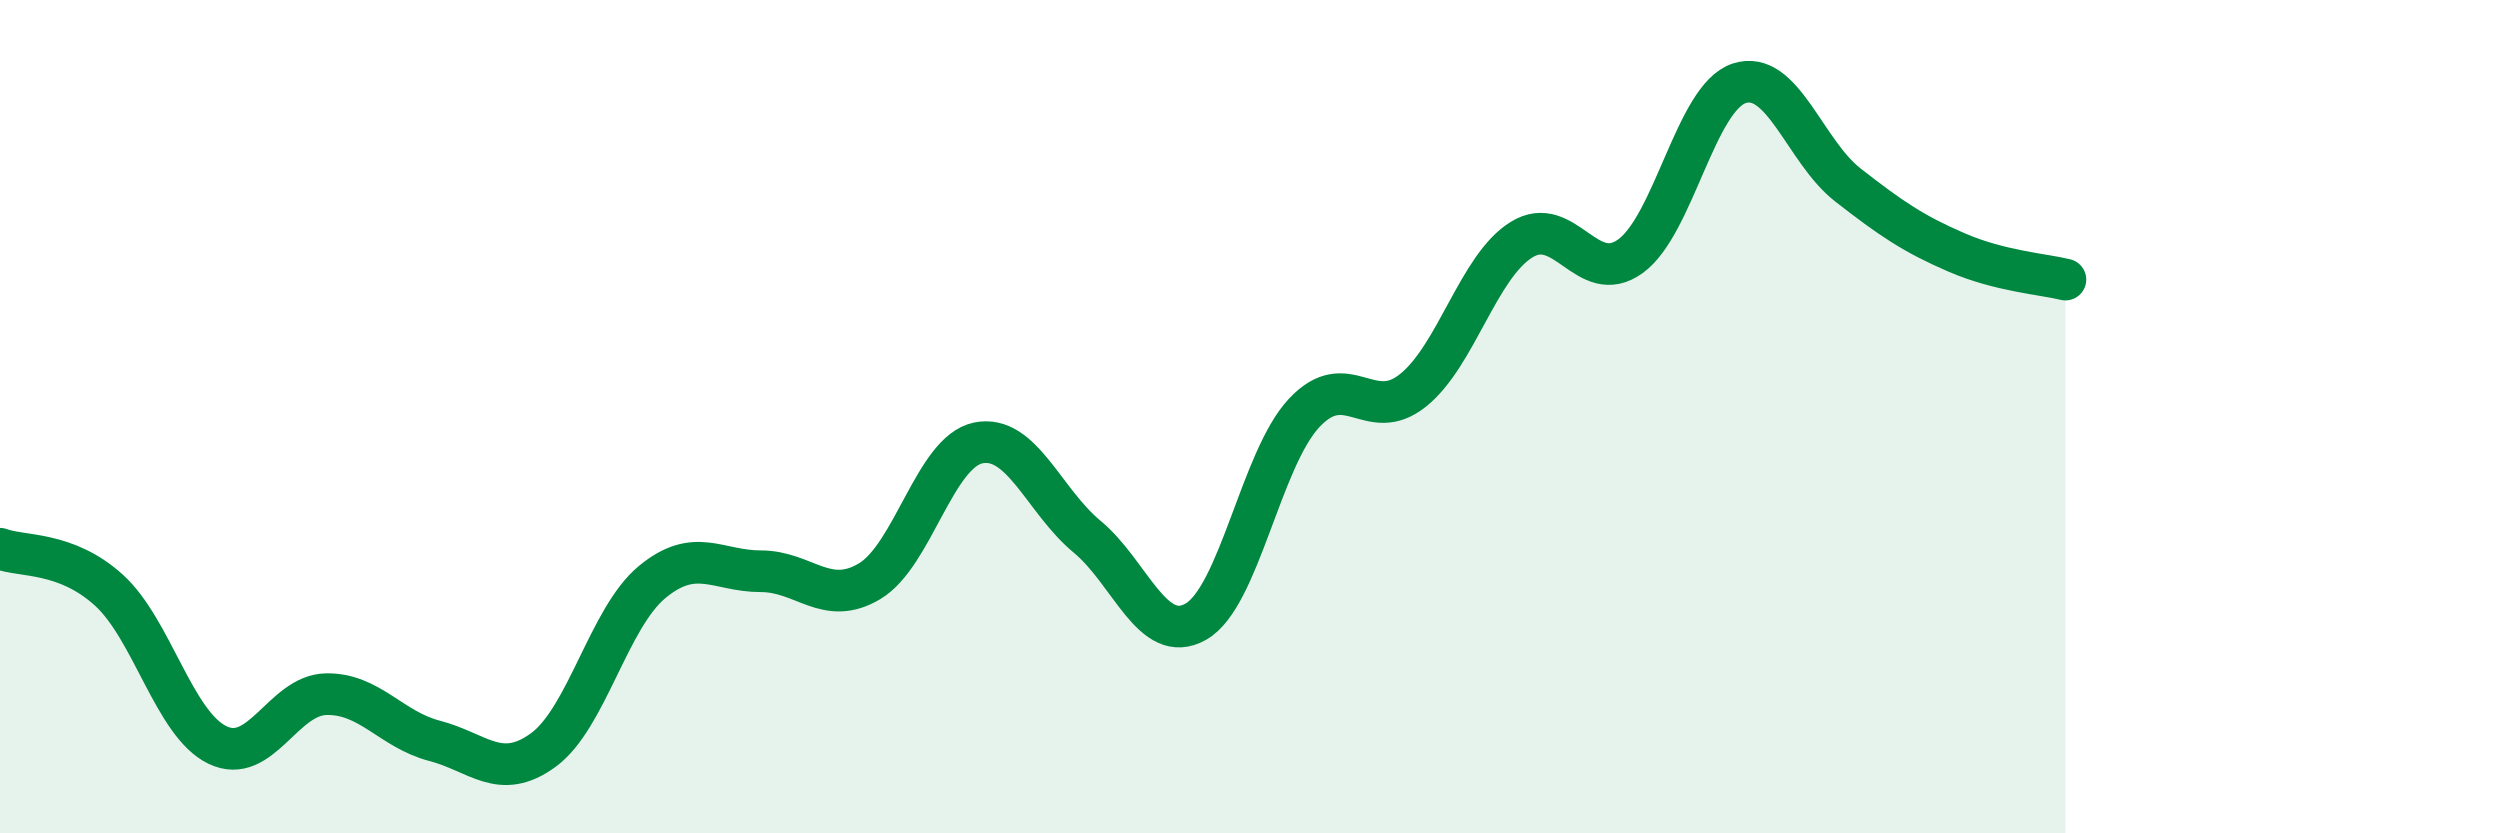
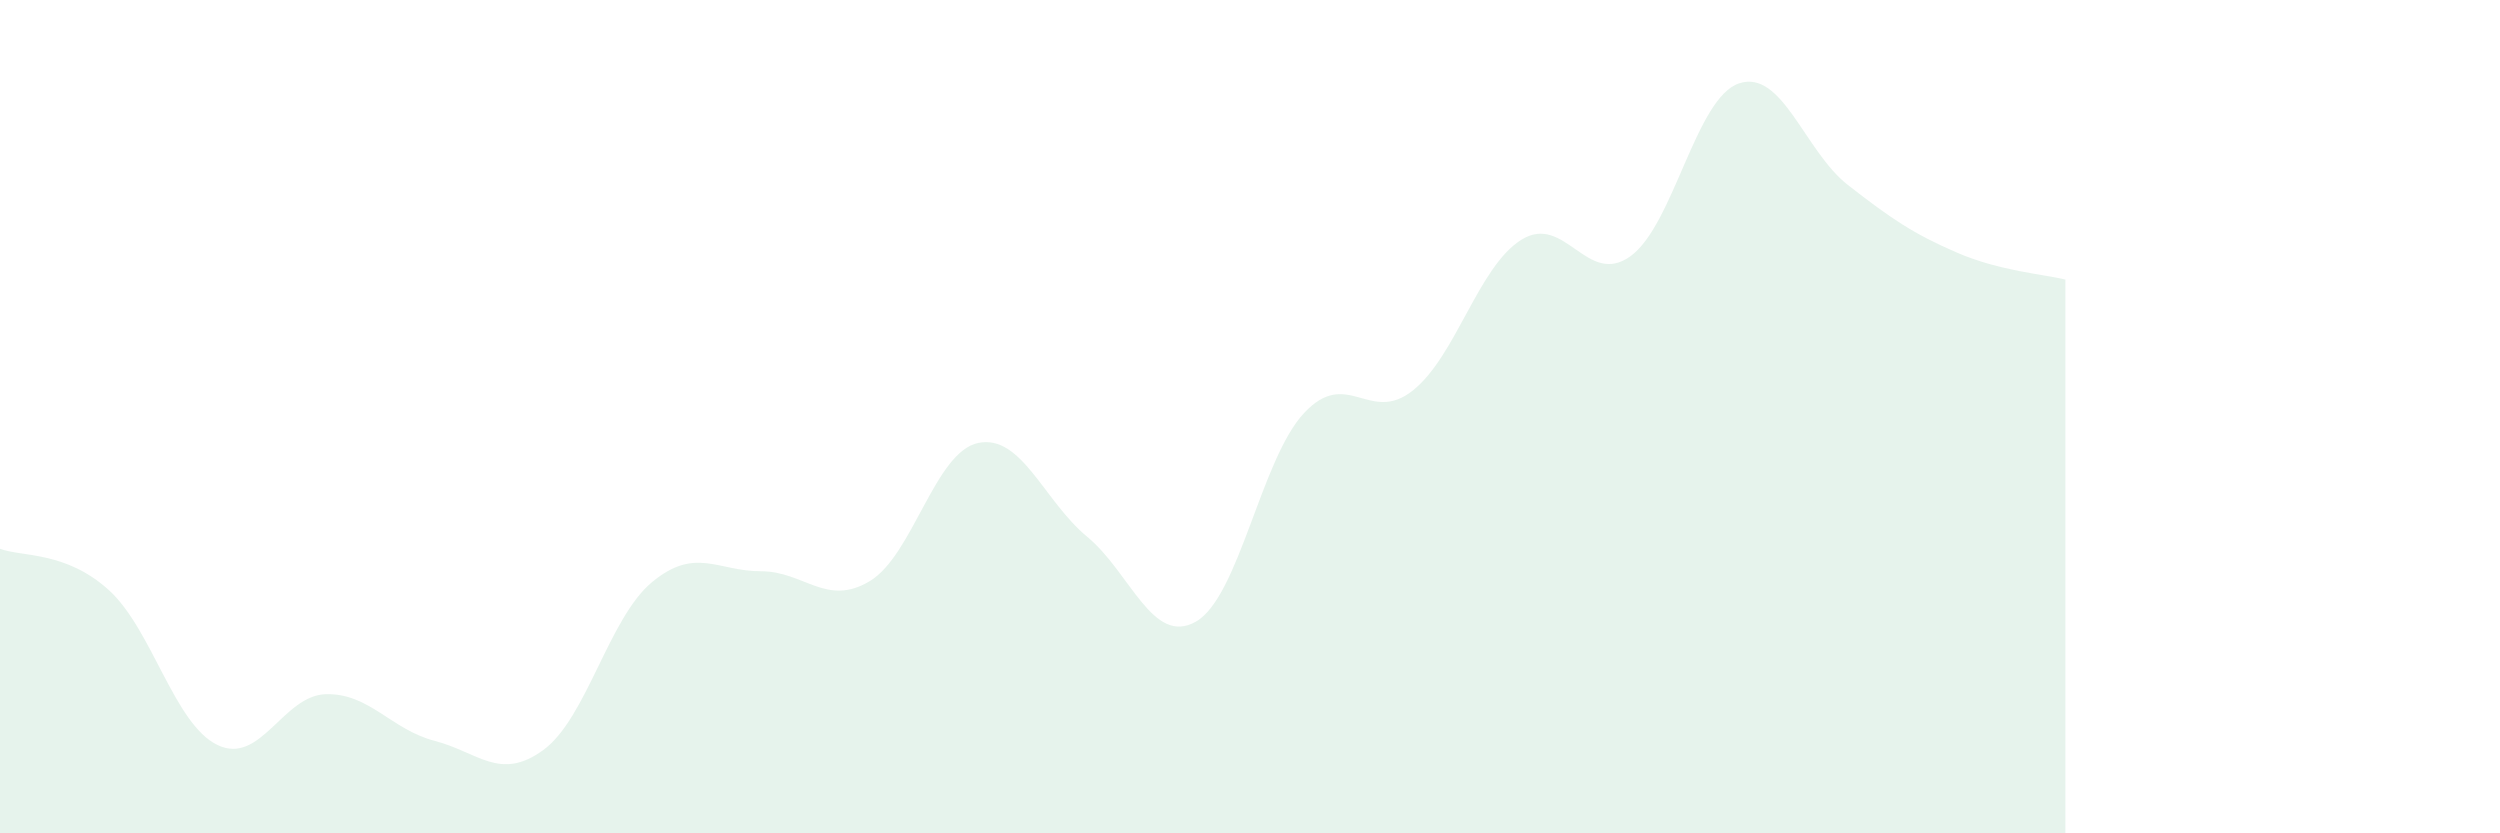
<svg xmlns="http://www.w3.org/2000/svg" width="60" height="20" viewBox="0 0 60 20">
  <path d="M 0,13.17 C 0.52,13.37 1.57,13.22 2.61,14.16 C 3.65,15.1 4.18,17.38 5.22,17.88 C 6.26,18.38 6.79,16.68 7.83,16.66 C 8.87,16.64 9.39,17.51 10.43,17.78 C 11.47,18.05 12,18.76 13.04,18 C 14.08,17.24 14.61,14.83 15.65,13.97 C 16.69,13.11 17.22,13.71 18.26,13.71 C 19.3,13.71 19.83,14.57 20.87,13.95 C 21.91,13.33 22.44,10.84 23.48,10.63 C 24.52,10.42 25.05,12.02 26.09,12.88 C 27.13,13.74 27.66,15.51 28.7,14.92 C 29.74,14.33 30.26,11.02 31.3,9.91 C 32.34,8.8 32.87,10.2 33.91,9.37 C 34.95,8.54 35.48,6.39 36.52,5.75 C 37.56,5.11 38.09,6.9 39.13,6.15 C 40.17,5.4 40.7,2.34 41.74,2 C 42.78,1.66 43.31,3.63 44.35,4.44 C 45.39,5.25 45.92,5.61 46.96,6.06 C 48,6.51 49.05,6.58 49.57,6.71L49.57 20L0 20Z" fill="#008740" opacity="0.1" stroke-linecap="round" stroke-linejoin="round" />
-   <path d="M 0,13.17 C 0.52,13.37 1.57,13.22 2.61,14.16 C 3.65,15.1 4.18,17.38 5.22,17.88 C 6.26,18.38 6.79,16.68 7.83,16.66 C 8.87,16.64 9.39,17.51 10.43,17.78 C 11.47,18.05 12,18.76 13.04,18 C 14.08,17.24 14.61,14.83 15.65,13.97 C 16.69,13.11 17.22,13.71 18.26,13.71 C 19.3,13.71 19.83,14.57 20.87,13.95 C 21.91,13.33 22.44,10.84 23.48,10.63 C 24.52,10.42 25.05,12.02 26.09,12.88 C 27.13,13.74 27.66,15.51 28.7,14.92 C 29.74,14.33 30.26,11.02 31.3,9.91 C 32.34,8.8 32.87,10.2 33.91,9.37 C 34.95,8.54 35.48,6.39 36.52,5.75 C 37.56,5.11 38.09,6.9 39.13,6.15 C 40.17,5.4 40.7,2.34 41.74,2 C 42.78,1.66 43.31,3.63 44.35,4.44 C 45.39,5.25 45.92,5.61 46.96,6.06 C 48,6.51 49.05,6.58 49.57,6.71" stroke="#008740" stroke-width="1" fill="none" stroke-linecap="round" stroke-linejoin="round" />
</svg>